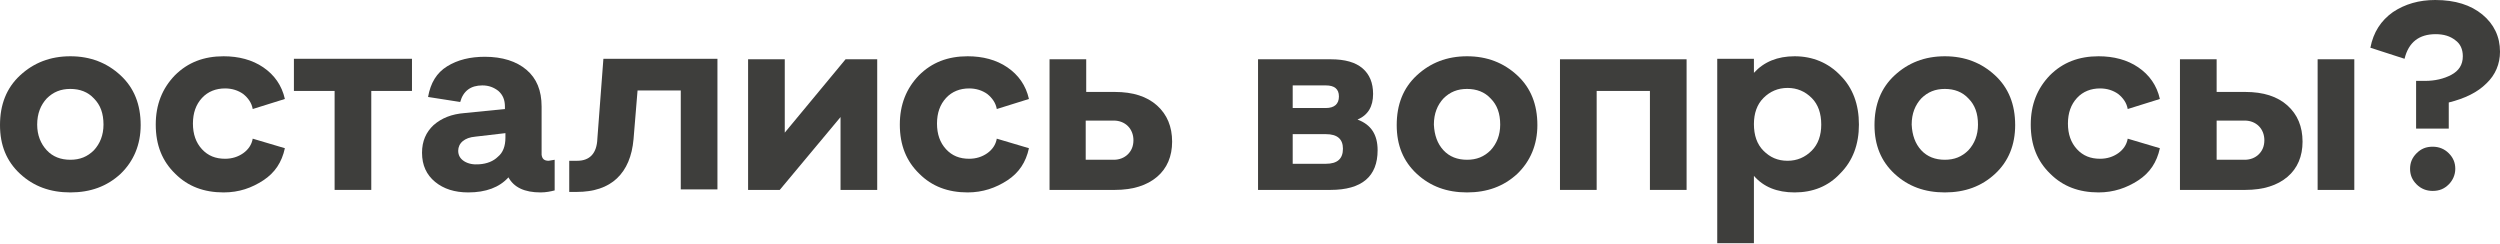
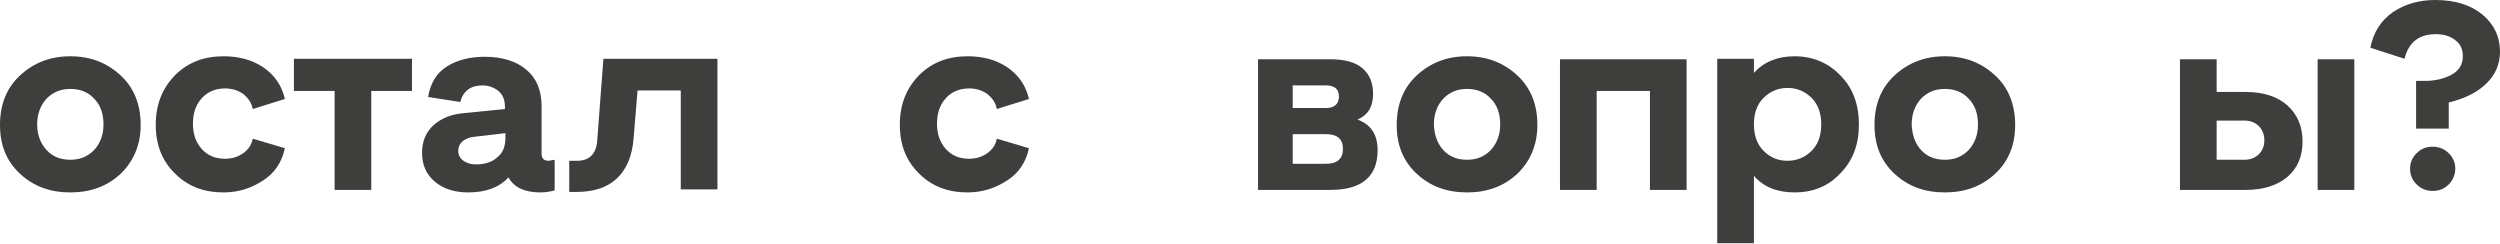
<svg xmlns="http://www.w3.org/2000/svg" width="1991" height="194" viewBox="0 0 1991 194" fill="none">
  <path d="M96.029 138.442C85.226 148.445 72.022 153.246 56.017 153.246C40.012 153.246 26.808 148.445 16.005 138.442C5.202 128.439 0 115.635 0 99.63C0 83.225 5.202 70.021 16.005 60.018C26.808 50.015 40.012 44.814 56.017 44.814C72.022 44.814 85.226 50.015 96.029 60.018C106.832 70.021 112.034 83.225 112.034 99.63C112.034 115.235 106.432 128.439 96.029 138.442ZM37.211 119.636C42.013 124.838 48.415 127.238 56.017 127.238C63.619 127.238 69.621 124.838 74.823 119.636C79.624 114.435 82.425 107.633 82.425 99.23C82.425 90.427 80.024 83.625 74.823 78.424C70.021 73.222 63.619 70.821 56.017 70.821C48.415 70.821 42.413 73.222 37.211 78.424C32.41 83.625 29.609 90.427 29.609 99.23C29.609 107.633 32.41 114.435 37.211 119.636Z" fill="#3E3E3C" />
  <path d="M178.054 153.246C162.449 153.246 149.645 148.445 139.642 138.442C129.239 128.439 124.037 115.635 124.037 99.23C124.037 83.225 129.239 70.421 139.242 60.018C149.645 49.615 162.449 44.814 178.054 44.814C190.057 44.814 200.861 47.614 209.663 53.616C218.466 59.618 224.468 68.02 226.868 78.824L201.261 86.826C200.46 82.025 197.66 78.024 193.658 74.823C189.657 72.022 184.856 70.421 179.254 70.421C172.052 70.421 165.65 72.822 160.849 78.024C156.047 83.225 153.646 90.027 153.646 98.43C153.646 106.832 156.047 113.634 160.849 118.836C165.65 124.037 171.652 126.438 179.254 126.438C184.856 126.438 189.657 124.838 193.658 122.037C197.66 119.236 200.46 115.235 201.261 110.433L226.868 118.036C224.468 129.239 218.866 137.642 209.663 143.643C200.46 149.645 190.457 153.246 178.054 153.246Z" fill="#3E3E3C" />
  <path d="M266.48 151.246V72.422H234.071V46.814H328.099V72.422H295.689V151.246H266.48Z" fill="#3E3E3C" />
  <path d="M436.932 128.039C437.332 128.039 438.932 127.638 441.733 127.238V151.646C438.532 152.446 434.931 153.246 430.53 153.246C417.726 153.246 409.323 149.245 404.922 141.243C397.72 149.245 386.917 153.246 372.912 153.246C362.109 153.246 353.306 150.445 346.504 144.844C339.702 139.242 336.101 131.64 336.101 121.637C336.101 112.434 339.302 105.232 345.304 99.63C351.706 94.028 359.708 90.827 370.112 90.027L402.121 86.826V84.826C402.121 79.624 400.521 75.623 396.92 72.422C393.319 69.621 389.317 68.02 384.116 68.02C374.913 68.02 368.911 72.422 366.51 81.224L340.903 77.223C342.903 66.02 347.705 58.017 356.107 52.816C364.51 47.614 374.513 45.214 386.116 45.214C400.121 45.214 411.324 48.815 419.326 55.617C427.329 62.419 431.33 72.022 431.33 84.826V123.237C431.73 126.438 433.331 128.039 436.932 128.039ZM402.521 109.633V106.032L378.514 108.833C374.113 109.233 370.912 110.433 368.511 112.434C366.11 114.434 364.91 117.235 364.91 120.036C364.91 123.637 366.511 126.438 369.711 128.439C372.912 130.439 376.914 131.239 381.715 130.839C387.717 130.439 392.918 128.439 396.519 124.838C400.521 121.637 402.521 116.435 402.521 109.633Z" fill="#3E3E3C" />
  <path d="M453.337 153.246V128.039H459.739C469.742 128.039 475.343 122.037 475.743 110.433L480.545 46.814H571.372V150.845H542.163V72.022H507.753L504.552 110.833C503.352 124.438 498.95 134.841 491.348 142.043C483.746 149.245 472.943 152.846 459.338 152.846H453.337V153.246Z" fill="#3E3E3C" />
-   <path d="M595.78 151.246V47.214H624.988V105.632L673.403 47.214H698.611V151.246H669.402V93.228L620.987 151.246H595.78Z" fill="#3E3E3C" />
  <path d="M770.632 153.246C755.028 153.246 742.224 148.445 732.221 138.442C721.817 128.439 716.616 115.635 716.616 99.23C716.616 83.225 721.818 70.421 731.821 60.018C742.224 49.615 755.028 44.814 770.632 44.814C782.636 44.814 793.439 47.614 802.242 53.616C811.044 59.618 817.046 68.02 819.447 78.824L793.839 86.826C793.039 82.025 790.238 78.024 786.237 74.823C782.236 72.022 777.434 70.421 771.833 70.421C764.63 70.421 758.228 72.822 753.427 78.024C748.625 83.225 746.225 90.027 746.225 98.43C746.225 106.832 748.625 113.634 753.427 118.836C758.228 124.037 764.23 126.438 771.833 126.438C777.434 126.438 782.236 124.838 786.237 122.037C790.238 119.236 793.039 115.235 793.839 110.433L819.447 118.036C817.046 129.239 811.444 137.642 802.242 143.643C793.039 149.645 782.636 153.246 770.632 153.246Z" fill="#3E3E3C" />
-   <path d="M835.852 151.246V47.214H865.061V73.222H887.868C902.272 73.222 913.475 76.823 921.478 84.025C929.48 91.227 933.481 100.83 933.481 112.834C933.481 124.437 929.48 134.04 921.478 140.842C913.475 147.644 902.272 151.246 887.868 151.246H835.852ZM864.661 127.238H887.067C891.469 127.238 895.47 125.638 898.271 122.837C901.071 120.036 902.672 116.435 902.672 111.634C902.672 107.232 901.071 103.231 898.271 100.43C895.47 97.629 891.469 96.029 887.067 96.029H864.661V127.238Z" fill="#3E3E3C" />
  <path d="M1001.9 151.246V47.214H1059.92C1071.12 47.214 1079.53 49.615 1085.13 54.416C1090.73 59.218 1093.53 66.02 1093.53 74.823C1093.53 84.826 1089.53 91.628 1081.13 95.229C1091.93 99.23 1097.13 107.232 1097.13 119.636C1097.13 140.442 1084.73 151.246 1059.52 151.246H1001.9ZM1029.51 86.026H1055.92C1062.72 86.026 1066.32 82.825 1066.32 76.823C1066.32 70.821 1062.72 68.02 1055.92 68.02H1029.51V86.026ZM1029.51 130.439H1055.92C1065.12 130.439 1069.52 126.438 1069.52 118.436C1069.52 110.833 1065.12 106.832 1055.92 106.832H1029.51V130.439Z" fill="#3E3E3C" />
  <path d="M1208.36 138.442C1197.56 148.445 1184.36 153.246 1168.35 153.246C1152.35 153.246 1139.14 148.445 1128.34 138.442C1117.54 128.439 1112.34 115.635 1112.34 99.63C1112.34 83.225 1117.54 70.021 1128.34 60.018C1139.14 50.015 1152.35 44.814 1168.35 44.814C1184.36 44.814 1197.56 50.015 1208.36 60.018C1219.17 70.021 1224.37 83.225 1224.37 99.63C1224.37 115.235 1218.77 128.439 1208.36 138.442ZM1149.55 119.636C1154.35 124.838 1160.75 127.238 1168.35 127.238C1175.95 127.238 1181.96 124.838 1187.16 119.636C1191.96 114.435 1194.76 107.633 1194.76 99.23C1194.76 90.427 1192.36 83.625 1187.16 78.424C1182.36 73.222 1175.95 70.821 1168.35 70.821C1160.75 70.821 1154.75 73.222 1149.55 78.424C1144.74 83.625 1141.94 90.427 1141.94 99.23C1142.34 107.633 1144.74 114.435 1149.55 119.636Z" fill="#3E3E3C" />
  <path d="M1242.37 151.246V47.214H1343.2V151.246H1314V72.422H1271.58V151.246H1242.37Z" fill="#3E3E3C" />
  <path d="M1429.23 44.814C1443.63 44.814 1456.04 50.015 1465.64 60.018C1475.64 70.021 1480.45 83.225 1480.45 99.23C1480.45 114.835 1475.64 128.039 1465.64 138.042C1456.04 148.445 1443.63 153.246 1429.23 153.246C1415.23 153.246 1404.42 148.845 1396.82 140.042V193.658H1367.61V46.814H1396.82V58.017C1404.82 49.215 1415.63 44.814 1429.23 44.814ZM1404.42 120.036C1409.62 125.238 1415.63 128.039 1423.63 128.039C1431.23 128.039 1437.63 125.238 1442.83 120.036C1448.04 114.835 1450.44 107.633 1450.44 99.23C1450.44 90.427 1448.04 83.225 1442.83 78.024C1437.63 72.822 1431.23 70.021 1423.63 70.021C1416.03 70.021 1409.62 72.822 1404.42 78.024C1399.22 83.225 1396.82 90.427 1396.82 98.83C1396.82 107.632 1399.22 114.835 1404.42 120.036Z" fill="#3E3E3C" />
  <path d="M1588.88 138.442C1578.08 148.445 1564.87 153.246 1548.87 153.246C1532.86 153.246 1519.66 148.445 1508.85 138.442C1498.05 128.439 1492.85 115.635 1492.85 99.63C1492.85 83.225 1498.05 70.021 1508.85 60.018C1519.66 50.015 1532.86 44.814 1548.87 44.814C1564.87 44.814 1578.08 50.015 1588.88 60.018C1599.68 70.021 1604.88 83.225 1604.88 99.63C1604.88 115.235 1599.68 128.439 1588.88 138.442ZM1530.06 119.636C1534.86 124.838 1541.26 127.238 1548.87 127.238C1556.47 127.238 1562.47 124.838 1567.67 119.636C1572.47 114.435 1575.27 107.633 1575.27 99.23C1575.27 90.427 1572.87 83.625 1567.67 78.424C1562.87 73.222 1556.47 70.821 1548.87 70.821C1541.26 70.821 1535.26 73.222 1530.06 78.424C1525.26 83.625 1522.46 90.427 1522.46 99.23C1522.86 107.633 1525.26 114.435 1530.06 119.636Z" fill="#3E3E3C" />
-   <path d="M1671.3 153.246C1655.7 153.246 1642.9 148.445 1632.89 138.442C1622.49 128.439 1617.29 115.635 1617.29 99.23C1617.29 83.225 1622.49 70.421 1632.49 60.018C1642.89 49.615 1655.7 44.814 1671.3 44.814C1683.31 44.814 1694.11 47.614 1702.91 53.616C1711.72 59.618 1717.72 68.02 1720.12 78.824L1694.51 86.826C1693.71 82.025 1690.91 78.024 1686.91 74.823C1682.91 72.022 1678.11 70.421 1672.5 70.421C1665.3 70.421 1658.9 72.822 1654.1 78.024C1649.3 83.225 1646.9 90.027 1646.9 98.43C1646.9 106.832 1649.3 113.634 1654.1 118.836C1658.9 124.037 1664.9 126.438 1672.5 126.438C1678.11 126.438 1682.91 124.838 1686.91 122.037C1690.91 119.236 1693.71 115.235 1694.51 110.433L1720.12 118.036C1717.72 129.239 1712.12 137.642 1702.91 143.643C1693.71 149.645 1683.31 153.246 1671.3 153.246Z" fill="#3E3E3C" />
  <path d="M1736.12 151.246V47.214H1765.33V73.222H1788.14C1802.54 73.222 1813.75 76.823 1821.75 84.025C1829.75 91.227 1833.75 100.83 1833.75 112.834C1833.75 124.437 1829.75 134.04 1821.75 140.842C1813.75 147.644 1802.54 151.246 1788.14 151.246H1736.12ZM1765.33 127.238H1787.74C1792.14 127.238 1796.14 125.638 1798.94 122.837C1801.74 120.036 1803.34 116.435 1803.34 111.634C1803.34 107.232 1801.74 103.231 1798.94 100.43C1796.14 97.629 1792.14 96.029 1787.74 96.029H1765.33V127.238ZM1845.76 151.246V47.214H1874.97V151.246H1845.76Z" fill="#3E3E3C" />
  <path d="M1924.18 102.831V64.419H1931.38C1938.98 64.419 1946.19 62.819 1952.19 59.618C1958.19 56.417 1961.39 51.615 1961.39 44.813C1961.39 39.212 1959.39 34.81 1955.39 32.01C1951.39 28.809 1946.19 27.208 1939.78 27.208C1926.58 27.208 1918.18 33.61 1914.98 46.814L1887.77 38.011C1890.17 25.608 1896.17 16.405 1905.77 9.603C1915.38 3.201 1926.58 0 1939.38 0C1955.39 0 1967.79 4.001 1977 11.604C1986.2 19.206 1991 29.209 1991 41.212C1991 50.815 1987.4 59.618 1980.2 66.42C1972.99 73.622 1962.99 78.424 1950.19 81.625V102.431H1924.18V102.831ZM1950.19 146.844C1946.59 150.445 1942.59 152.046 1937.38 152.046C1932.58 152.046 1928.18 150.445 1924.58 146.844C1920.98 143.243 1919.38 139.242 1919.38 134.44C1919.38 129.639 1920.98 125.638 1924.58 122.037C1928.18 118.436 1932.18 116.835 1937.38 116.835C1942.19 116.835 1946.59 118.436 1950.19 122.037C1953.79 125.638 1955.39 129.639 1955.39 134.44C1955.39 139.242 1953.39 143.643 1950.19 146.844Z" fill="#3E3E3C" />
</svg>